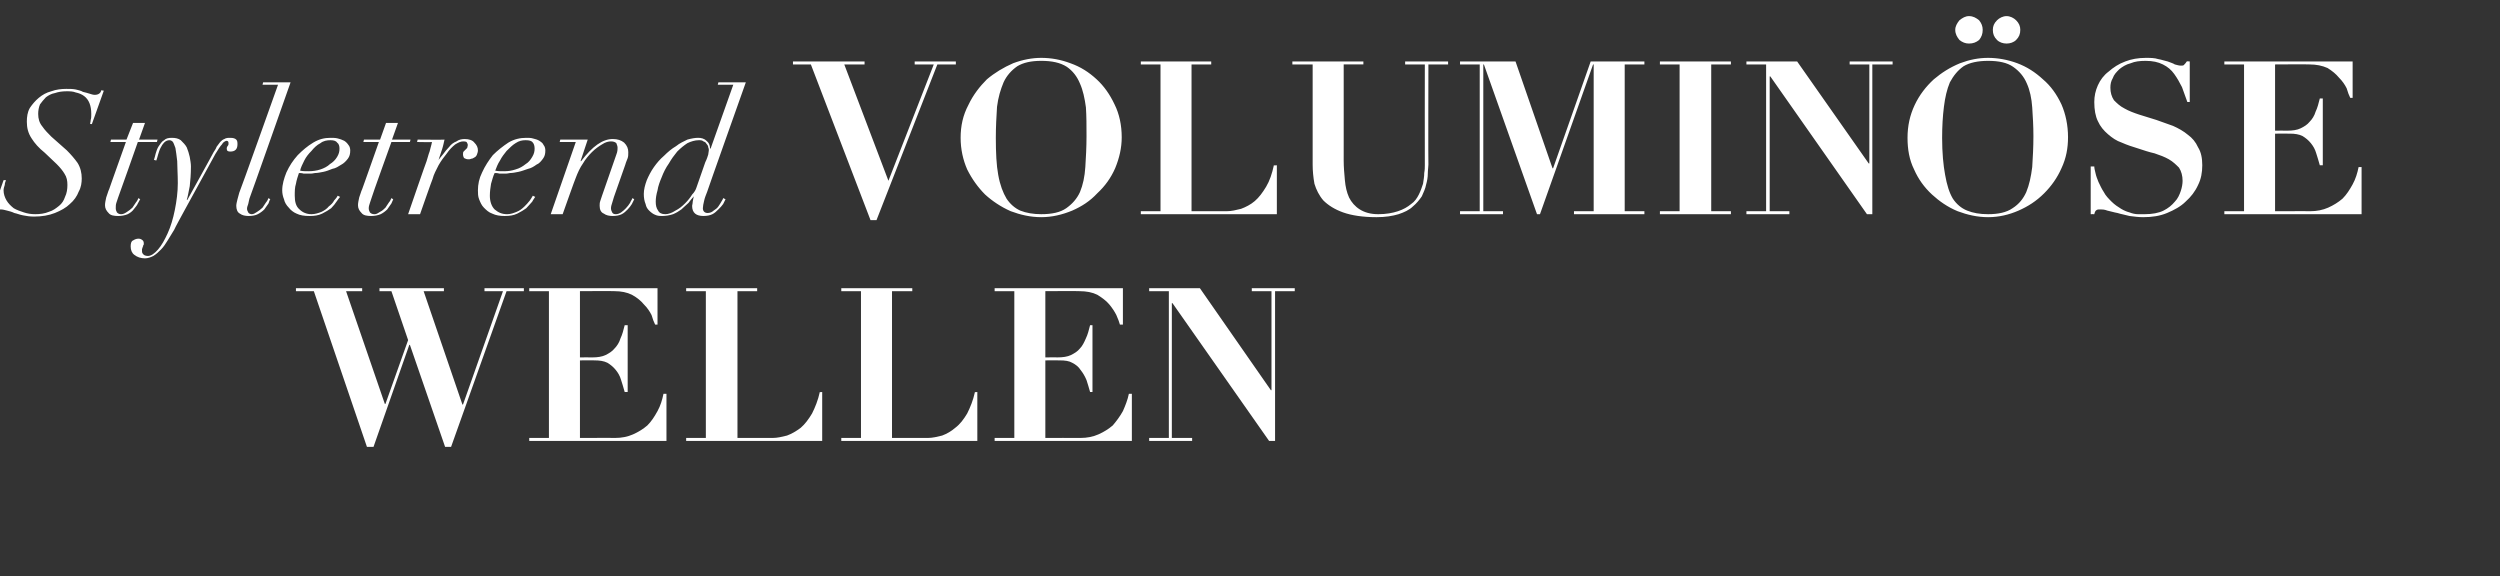
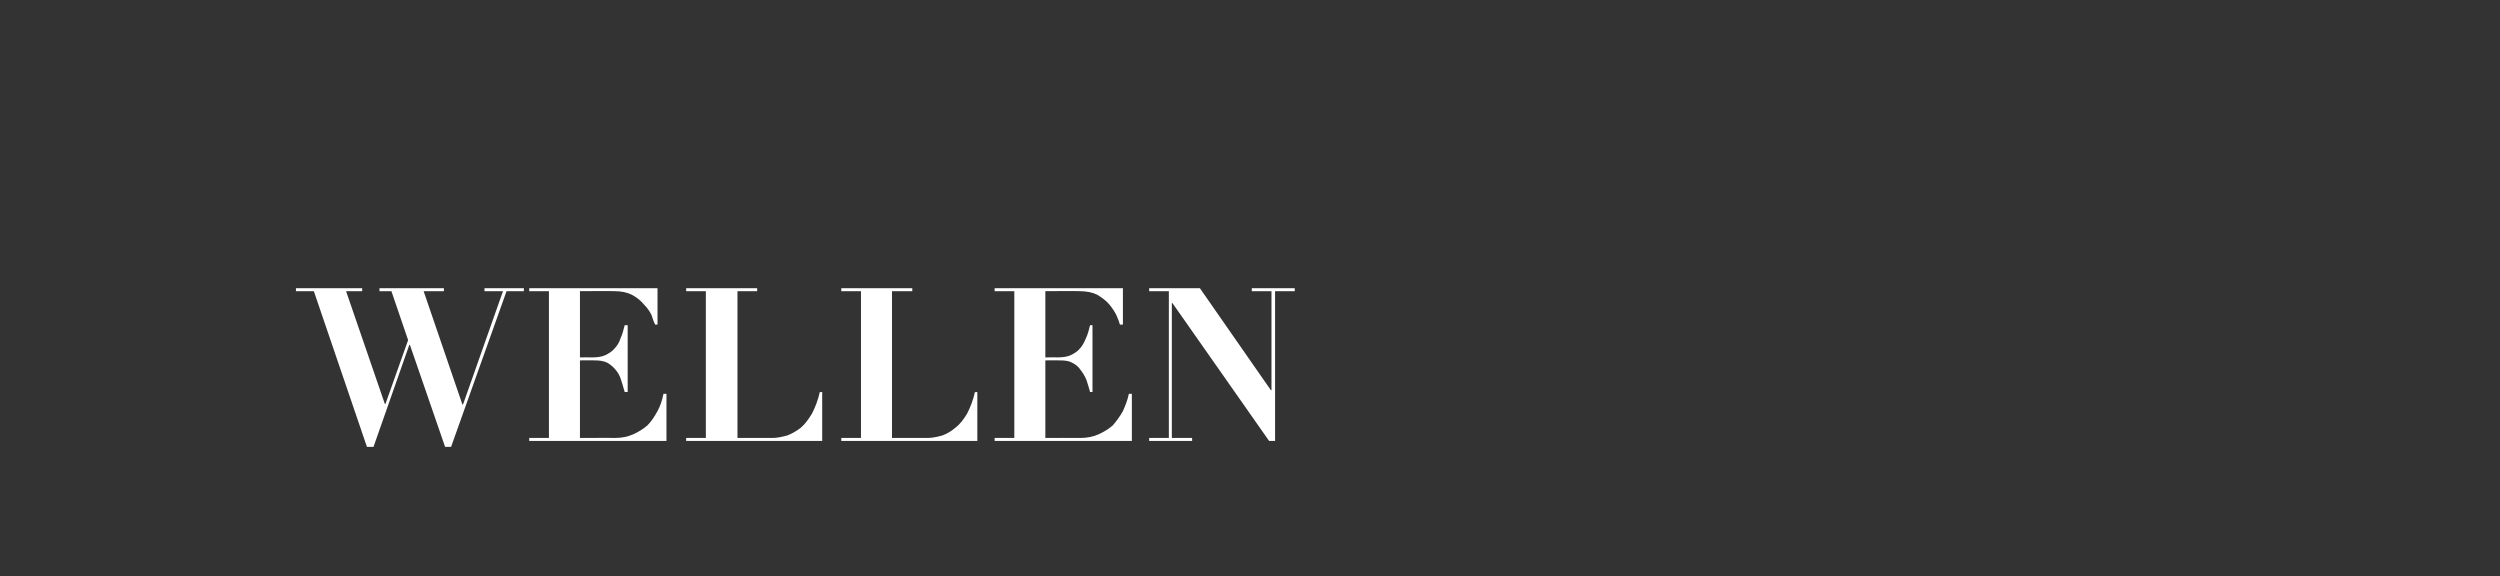
<svg xmlns="http://www.w3.org/2000/svg" version="1.1" width="419px" height="96.6px" viewBox="0 -1 419 96.6" style="top:-1px">
  <rect x="0" y="-1" width="419" height="96.6" fill="#333333" stroke="none" />
  <desc>text6</desc>
  <defs />
  <g id="Polygon297148">
    <path d="m49.6 47.3l0 .5l3 0l8.9 26.1l1.1 0l6-17.1l.1 0l5.9 17.1l1 0l9.3-26.1l2.9 0l0-.5l-6.6 0l0 .5l3.1 0l-6.7 19l-.1 0l-6.5-19l3.4 0l0-.5l-10.8 0l0 .5l2 0l2.8 8.2l-3.8 10.7l-.1 0l-6.5-18.9l2.7 0l0-.5l-11.1 0zm39.1 0l0 .5l3.3 0l0 24.6l-3.3 0l0 .5l23 0l0-7.9c0 0-.46 0-.5 0c-.2 1-.5 2-1 2.9c-.5.9-1 1.7-1.7 2.4c-.7.6-1.5 1.1-2.4 1.5c-.9.4-1.9.6-3 .6c.04-.02-5.9 0-5.9 0l0-13c0 0 2.45-.02 2.4 0c.9 0 1.6.1 2.2.4c.5.3 1 .7 1.4 1.2c.4.5.7 1 .9 1.7c.2.6.4 1.3.6 2c-.01.01.5 0 .5 0l0-11.2c0 0-.51.02-.5 0c-.2.8-.4 1.6-.7 2.2c-.2.7-.6 1.3-1 1.7c-.4.5-.9.8-1.5 1.1c-.6.3-1.4.4-2.2.4c-.05-.02-2.1 0-2.1 0l0-11.1c0 0 5.76-.04 5.8 0c1.1 0 2.1.2 2.9.6c.9.5 1.5 1 2 1.6c.6.6 1 1.2 1.3 1.8c.2.7.4 1.2.6 1.6c-.04.01.4 0 .4 0l0-6.1l-21.5 0zm26.3 0l0 .5l3.3 0l0 24.6l-3.3 0l0 .5l22.8 0l0-8.2c0 0-.43.05-.4 0c-.3 1.4-.8 2.6-1.3 3.6c-.6 1-1.2 1.8-1.9 2.4c-.8.6-1.5 1-2.3 1.3c-.8.2-1.6.4-2.4.4c-.01-.02-5.9 0-5.9 0l0-24.6l3.3 0l0-.5l-11.9 0zm26 0l0 .5l3.3 0l0 24.6l-3.3 0l0 .5l22.8 0l0-8.2c0 0-.43.05-.4 0c-.3 1.4-.8 2.6-1.3 3.6c-.6 1-1.2 1.8-2 2.4c-.7.6-1.4 1-2.2 1.3c-.8.2-1.6.4-2.4.4c-.02-.02-6 0-6 0l0-24.6l3.4 0l0-.5l-11.9 0zm25.7 0l0 .5l3.3 0l0 24.6l-3.3 0l0 .5l23 0l0-7.9c0 0-.49 0-.5 0c-.2 1-.6 2-1 2.9c-.5.9-1.1 1.7-1.7 2.4c-.7.6-1.5 1.1-2.4 1.5c-.9.4-1.9.6-3 .6c.01-.02-5.9 0-5.9 0l0-13c0 0 2.42-.02 2.4 0c.9 0 1.6.1 2.1.4c.6.3 1.1.7 1.4 1.2c.4.5.7 1 1 1.7c.2.6.4 1.3.6 2c-.04.01.4 0 .4 0l0-11.2c0 0-.44.02-.4 0c-.2.8-.4 1.6-.7 2.2c-.3.7-.6 1.3-1 1.7c-.4.5-.9.8-1.5 1.1c-.6.3-1.4.4-2.3.4c.03-.02-2 0-2 0l0-11.1c0 0 5.73-.04 5.7 0c1.2 0 2.2.2 3 .6c.8.5 1.5 1 2 1.6c.5.6.9 1.2 1.2 1.8c.3.7.5 1.2.6 1.6c.04.01.5 0 .5 0l0-6.1l-21.5 0zm25.9 0l0 .5l3.3 0l0 24.6l-3.3 0l0 .5l7.2 0l0-.5l-3.4 0l0-22.6l.1 0l16.2 23.1l1 0l0-25.1l3.3 0l0-.5l-7.2 0l0 .5l3.3 0l0 16.6l-.1 0l-11.9-17.1l-8.5 0z" stroke="none" fill="#fff" />
  </g>
  <g id="Polygon297147">
-     <path d="m.6 29.2l-2 5.7c0 0 .41.1.4.1c.1-.2.2-.4.4-.6c.2-.2.4-.3.7-.3c.4 0 .7.1 1.1.2c.4.1.8.2 1.2.4c.5.1.9.3 1.5.4c.5.1 1.1.2 1.8.2c1.3 0 2.5-.2 3.5-.6c1-.4 1.9-.9 2.5-1.5c.7-.6 1.2-1.3 1.5-2.1c.4-.7.5-1.5.5-2.2c0-.9-.2-1.8-.7-2.6c-.5-.7-1.1-1.4-1.8-2.1c0 0-2.6-2.3-2.6-2.3c-.5-.5-1.1-1.1-1.5-1.7c-.5-.6-.7-1.3-.7-2.1c0-.6.1-1.1.3-1.6c.3-.4.6-.8 1-1.2c.4-.3.9-.6 1.5-.7c.6-.2 1.2-.3 1.9-.3c.6 0 1.1 0 1.6.2c.5.1 1 .3 1.4.6c.4.3.7.7.9 1.2c.2.5.3 1.1.3 1.8c0 .4 0 .7-.1 1c0 .3-.1.5-.1.7c-.02-.03.3 0 .3 0l2-5.6c0 0-.41-.05-.4-.1c-.1.3-.2.5-.4.6c-.1.1-.4.2-.7.2c-.3 0-.6-.1-.9-.2c-.3-.1-.7-.2-1.1-.3c-.3-.2-.8-.3-1.2-.4c-.5-.1-1-.1-1.6-.1c-.8 0-1.7.1-2.5.4c-.8.2-1.5.6-2.1 1.1c-.6.5-1.1 1.1-1.5 1.7c-.4.7-.5 1.5-.5 2.3c0 1 .2 1.9.8 2.8c.5.8 1.2 1.6 2.2 2.4c0 0 2 1.9 2 1.9c.6.6 1 1.1 1.3 1.6c.4.6.5 1.2.5 1.9c0 .7-.1 1.4-.4 2c-.2.6-.5 1.1-1 1.5c-.5.4-1 .8-1.7 1c-.7.3-1.5.4-2.3.4c-.7 0-1.3-.1-1.9-.3c-.6-.2-1.2-.4-1.7-.7c-.5-.4-.9-.8-1.2-1.3c-.3-.5-.5-1.1-.5-1.7c0-.3.1-.6.2-.9c0-.3.1-.5.2-.8c.01-.03-.4 0-.4 0zm21.7-9.6l-1.1 2.8l-2.6 0l-.1.4l2.6 0c0 0-2.83 7.94-2.8 7.9c-.2.4-.3.9-.5 1.4c-.1.5-.2.9-.2 1.3c0 .5.2.9.6 1.3c.3.4.9.5 1.6.5c.6 0 1.1-.1 1.6-.3c.4-.2.8-.5 1-.8c.3-.4.6-.7.7-1c.2-.3.3-.6.4-.7c0 0-.3-.2-.3-.2c-.1.2-.2.5-.4.7c-.2.3-.4.6-.6.9c-.3.3-.6.5-.9.7c-.3.2-.6.4-1 .4c-.3 0-.5-.1-.7-.3c-.1-.2-.2-.4-.2-.7c0-.3 0-.6.1-.9c.1-.3.2-.6.3-.9c.04-.03 3.3-9.3 3.3-9.3l3.2 0l.1-.4l-3.1 0l1-2.8l-2 0zm3.5 6.2c0 0 .4.1.4.1c.1-.3.2-.6.3-1c.1-.3.2-.7.4-1.1c.2-.4.4-.7.6-.9c.3-.3.6-.4.9-.4c.2 0 .4.1.5.2c.2.2.3.6.5 1.1c.1.6.2 1.3.3 2.2c0 1 .1 2.2.1 3.7c0 1.5-.2 3-.5 4.5c-.3 1.5-.7 2.8-1.2 3.9c-.5 1.1-1 2-1.6 2.7c-.6.7-1.2 1.1-1.7 1.1c-.3 0-.6-.1-.7-.2c-.2-.2-.3-.3-.3-.6c0-.1 0-.3 0-.4c.1-.1.1-.2.1-.3c.1-.1.1-.2.1-.3c.1 0 .1-.2.1-.3c0-.3-.1-.5-.3-.6c-.1-.1-.3-.2-.6-.2c-.3 0-.6.1-.9.3c-.3.1-.4.5-.4 1c0 .6.2 1.1.6 1.4c.5.4 1.1.6 1.8.6c.5 0 1-.2 1.4-.4c.5-.3.9-.7 1.3-1.1c.4-.4.8-1 1.1-1.5c.4-.6.7-1.2 1.1-1.8c-.03-.04 1.7-3.2 1.7-3.2c0 0 5.23-9.54 5.2-9.5c.5-.8.8-1.3 1.1-1.6c.2-.4.5-.5.7-.6c.3 0 .4.1.4.4c0 .2 0 .3-.1.4c-.1.1-.2.3-.2.5c0 .4.2.5.6.5c.4 0 .7-.1.9-.3c.2-.2.3-.5.3-.9c0-.3 0-.6-.2-.8c-.2-.2-.5-.3-1-.3c-.4 0-.7 0-1 .2c-.3.1-.5.3-.7.5c-.2.3-.4.5-.6.8c-.1.3-.3.6-.5.9c.04-.03-4.4 8-4.4 8c0 0-.05-.02-.1 0c.2-.6.3-1.4.5-2.3c.1-.9.2-2 .2-3.3c0-.5-.1-1-.2-1.6c-.1-.5-.3-1.1-.5-1.6c-.2-.4-.6-.8-1-1.2c-.4-.3-.9-.4-1.5-.4c-.6 0-1 .1-1.3.4c-.4.2-.6.6-.9 1c-.2.3-.4.8-.5 1.2c-.1.4-.2.8-.3 1.1zm22.9-13l-4.6 0l-.1.4l2.6 0c0 0-6.46 18.15-6.5 18.1c-.1.4-.2.7-.3 1.1c-.1.4-.2.8-.2 1.1c0 .6.2 1.1.6 1.3c.4.3.9.4 1.5.4c.6 0 1.1-.1 1.5-.3c.4-.2.8-.5 1.1-.8c.3-.4.5-.7.7-1c.1-.3.2-.6.3-.7c0 0-.3-.2-.3-.2c-.1.2-.2.5-.4.7c-.2.3-.4.6-.6.9c-.3.3-.6.5-.9.7c-.3.2-.6.4-.9.4c-.2 0-.5-.1-.6-.3c-.1-.2-.2-.4-.2-.6c0-.3.1-.5.2-.8c.1-.3.1-.6.2-.9c.05-.03 6.9-19.5 6.9-19.5zm8.2 11.1c0 .5-.1.9-.4 1.4c-.3.5-.7.9-1.2 1.2c-.4.4-1 .7-1.6.9c-.6.2-1.3.3-2 .3c-.5 0-1 0-1.4-.1c.1-.5.4-1.1.7-1.7c.3-.6.7-1.1 1.2-1.6c.4-.5.9-1 1.5-1.3c.5-.4 1.1-.5 1.7-.5c.5 0 .9.1 1.1.4c.3.2.4.6.4 1zm.1 8.1c0 0-.4-.2-.4-.2c-.1.2-.3.5-.6.8c-.2.4-.5.7-.9 1c-.3.4-.8.7-1.2.9c-.5.2-1.1.4-1.7.4c-.8 0-1.5-.3-2-.8c-.6-.5-.8-1.3-.8-2.3c0-.7 0-1.4.2-2c.1-.6.3-1.2.5-1.8c.2 0 .5 0 .8.1c.3 0 .7 0 1 0c.2 0 .5 0 .9-.1c.4 0 .9-.1 1.4-.2c.5-.1 1-.3 1.5-.5c.6-.1 1-.4 1.5-.7c.4-.2.8-.6 1.1-1c.3-.4.4-.8.4-1.4c0-.3-.1-.7-.3-.9c-.2-.3-.4-.5-.7-.7c-.4-.2-.7-.3-1.1-.4c-.4-.1-.8-.1-1.2-.1c-1 0-1.9.2-2.9.8c-1 .6-1.8 1.3-2.6 2.1c-.8.9-1.4 1.8-1.9 2.9c-.4 1-.7 2-.7 3c0 .5.1 1 .3 1.5c.1.5.4 1 .8 1.4c.3.4.8.8 1.3 1c.6.3 1.3.4 2.2.4c.8 0 1.5-.1 2.1-.4c.6-.3 1.1-.6 1.5-.9c.4-.4.7-.8.9-1.1c.3-.4.4-.6.6-.8zm7.7-12.4l-1 2.8l-2.7 0l-.1.4l2.6 0c0 0-2.8 7.94-2.8 7.9c-.2.4-.3.9-.5 1.4c-.1.5-.2.9-.2 1.3c0 .5.2.9.6 1.3c.3.4.9.5 1.6.5c.6 0 1.1-.1 1.6-.3c.4-.2.8-.5 1.1-.8c.3-.4.5-.7.7-1c.1-.3.3-.6.3-.7c0 0-.3-.2-.3-.2c-.1.2-.2.5-.4.7c-.2.3-.4.6-.6.9c-.3.3-.5.5-.9.7c-.3.2-.6.4-.9.4c-.4 0-.6-.1-.8-.3c-.1-.2-.2-.4-.2-.7c0-.3.1-.6.2-.9c.1-.3.2-.6.3-.9c-.04-.03 3.3-9.3 3.3-9.3l3.1 0l.1-.4l-3.1 0l1-2.8l-2 0zm6.8 6.4c-.02-.05-3.1 8.9-3.1 8.9l2 0c0 0 2.07-5.93 2.1-5.9c.2-.8.6-1.5 1-2.3c.4-.7.9-1.4 1.4-2c.4-.6.9-1.1 1.4-1.5c.5-.3.9-.5 1.3-.5c.2 0 .4 0 .6.1c.1.2.2.3.2.5c0 .2-.1.4-.1.5c-.1.1-.2.2-.3.3c-.1.1-.2.2-.3.3c-.1.1-.1.3-.1.5c0 .2.1.5.2.6c.2.1.4.2.7.2c.2 0 .3 0 .5-.1c.2 0 .3-.1.5-.2c.2-.1.3-.2.4-.4c.1-.3.2-.5.2-.8c0-.5-.2-.9-.6-1.3c-.3-.4-.9-.6-1.6-.6c-.5 0-1 .1-1.4.4c-.5.2-.9.5-1.2.9c-.4.4-.7.8-1 1.2c-.3.4-.6.7-.8 1c0 0 0 0 0 0c.2-.6.4-1.2.6-1.8c.2-.6.3-1.2.4-1.6c0 .04-4.5 0-4.5 0l-.1.4c0 0 2.54.05 2.5 0c-.1.6-.3 1.1-.4 1.6c-.2.5-.3 1-.5 1.6zm18.1-2.1c0 .5-.1.9-.4 1.4c-.3.5-.6.9-1.1 1.2c-.5.4-1 .7-1.7.9c-.6.2-1.2.3-1.9.3c-.6 0-1.1 0-1.5-.1c.2-.5.4-1.1.8-1.7c.3-.6.7-1.1 1.1-1.6c.5-.5 1-1 1.5-1.3c.6-.4 1.1-.5 1.7-.5c.6 0 1 .1 1.2.4c.2.2.3.6.3 1zm.1 8.1c0 0-.4-.2-.4-.2c-.1.2-.3.5-.5.8c-.3.4-.6.7-.9 1c-.4.4-.8.7-1.3.9c-.5.2-1 .4-1.6.4c-.9 0-1.5-.3-2.1-.8c-.5-.5-.8-1.3-.8-2.3c0-.7.1-1.4.2-2c.2-.6.3-1.2.6-1.8c.2 0 .5 0 .8.1c.3 0 .6 0 .9 0c.2 0 .5 0 .9-.1c.4 0 .9-.1 1.4-.2c.5-.1 1-.3 1.6-.5c.5-.1 1-.4 1.4-.7c.5-.2.8-.6 1.1-1c.3-.4.4-.8.4-1.4c0-.3-.1-.7-.3-.9c-.1-.3-.4-.5-.7-.7c-.3-.2-.7-.3-1.1-.4c-.3-.1-.7-.1-1.1-.1c-1 0-2 .2-3 .8c-.9.6-1.8 1.3-2.6 2.1c-.7.9-1.3 1.8-1.8 2.9c-.5 1-.7 2-.7 3c0 .5 0 1 .2 1.5c.2.5.4 1 .8 1.4c.4.4.8.8 1.4 1c.6.3 1.3.4 2.1.4c.8 0 1.5-.1 2.1-.4c.6-.3 1.1-.6 1.5-.9c.4-.4.7-.8 1-1.1c.2-.4.4-.6.5-.8zm6.8-9.2l-4.2 12.1l2 0c0 0 2.15-6.08 2.2-6.1c.3-.8.7-1.7 1.2-2.4c.4-.7 1-1.4 1.5-1.9c.6-.6 1.2-1 1.7-1.3c.6-.4 1.1-.5 1.5-.5c.4 0 .7.1.9.3c.1.3.2.5.2.7c0 .4 0 .7-.2 1.2c0 0-2.4 6.9-2.4 6.9c-.1.3-.2.6-.3.9c-.1.3-.1.5-.1.8c0 .6.2 1.1.7 1.3c.4.3.9.4 1.5.4c.6 0 1.1-.1 1.5-.3c.4-.2.7-.5 1-.8c.3-.3.5-.6.7-.9c.2-.4.3-.6.4-.8c0 0-.3-.2-.3-.2c-.1.3-.3.5-.4.8c-.2.3-.4.6-.7.9c-.2.2-.5.5-.8.7c-.3.2-.6.3-.9.3c-.3 0-.5-.1-.6-.3c-.1-.2-.2-.4-.2-.7c0-.3.1-.6.2-.9c.1-.3.2-.7.3-1c0 0 1.9-5.4 1.9-5.4c.1-.4.3-.8.4-1.1c.1-.3.1-.6.1-1c0-.6-.2-1.1-.7-1.6c-.5-.4-1.1-.6-1.9-.6c-1.7 0-3.4 1.2-5.3 3.7c-.02.01-.1 0-.1 0l1.2-3.6l-4.6 0l-.1.4l2.7 0zm21.7 3.4c0 0-1.5 4.3-1.5 4.3c-.1.3-.3.7-.7 1.1c-.3.5-.7 1-1.2 1.5c-.5.5-1 .9-1.6 1.2c-.6.4-1.2.6-1.7.6c-.6 0-1-.2-1.2-.6c-.3-.4-.4-.9-.4-1.5c0-.6.1-1.2.3-1.9c.1-.7.4-1.5.7-2.2c.3-.8.7-1.6 1.2-2.3c.4-.7.9-1.4 1.4-2c.6-.6 1.1-1 1.7-1.4c.6-.3 1.3-.5 1.9-.5c.3 0 .6 0 .8.2c.3.1.4.2.5.4c.2.2.3.4.3.6c.1.2.1.4.1.5c0 .2-.1.5-.1.7c-.1.3-.2.7-.5 1.3zm.3 5c-.04.03 6.5-18.4 6.5-18.4l-4.6 0l-.1.4l2.6 0l-3.8 10.7c0 0-.06-.04-.1 0c0-.6-.2-1-.6-1.3c-.4-.4-.9-.5-1.4-.5c-.5 0-1.1.1-1.8.3c-.6.3-1.3.6-1.9 1.1c-.7.4-1.4 1-2 1.6c-.7.6-1.2 1.2-1.7 1.9c-.5.7-.9 1.5-1.2 2.2c-.3.8-.5 1.6-.5 2.3c0 .7.1 1.2.3 1.7c.1.5.3.8.6 1.1c.3.3.7.6 1 .7c.4.2.8.2 1.2.2c.6 0 1.2-.1 1.8-.3c.5-.2 1-.5 1.4-.8c.4-.4.8-.7 1.2-1.1c.3-.4.6-.8.9-1.1c0 0 0 0 0 0c-.1.2-.1.5-.2.9c0 .3-.1.6-.1.7c0 1.2.7 1.7 1.9 1.7c.6 0 1.1-.1 1.5-.3c.4-.2.7-.5 1-.8c.3-.3.6-.6.8-.9c.2-.4.3-.6.4-.8c0 0-.4-.2-.4-.2c0 .1-.1.3-.3.6c-.1.2-.3.5-.5.8c-.2.3-.5.5-.8.7c-.3.3-.7.4-1 .4c-.5 0-.8-.3-.8-.8c0-.3.1-.8.2-1.2c.1-.5.3-1 .5-1.5zm14.4-21.9l0 .5l3 0l10 26.1l1 0l10.2-26.1l3.1 0l0-.5l-6.9 0l0 .5l3.2 0l-7.6 19.5l-7.4-19.5l3.4 0l0-.5l-12 0zm34 12.8c0-1.9.1-3.6.2-5.2c.2-1.6.6-2.9 1.1-4.1c.5-1.1 1.3-2 2.3-2.7c1-.6 2.3-.9 4-.9c1.8 0 3.2.3 4.3 1c1 .7 1.7 1.6 2.2 2.8c.5 1.1.8 2.5 1 4c.1 1.5.1 3.1.1 4.8c0 1.9-.1 3.6-.2 5.2c-.1 1.6-.4 3-.9 4.2c-.5 1.1-1.3 2-2.3 2.7c-1 .7-2.4 1-4.2 1c-1.3 0-2.5-.2-3.5-.6c-.9-.4-1.7-1.1-2.3-2c-.6-1-1.1-2.3-1.4-4c-.3-1.6-.4-3.7-.4-6.2zm-5.9 0c0 1.9.4 3.7 1.1 5.3c.8 1.6 1.8 3 3 4.2c1.2 1.1 2.7 2.1 4.3 2.8c1.6.6 3.3 1 5.1 1c1.8 0 3.5-.4 5.2-1.1c1.6-.7 3-1.6 4.2-2.9c1.3-1.2 2.3-2.6 3-4.2c.7-1.7 1.1-3.4 1.1-5.2c0-2-.4-3.9-1.2-5.5c-.8-1.7-1.8-3.1-3-4.2c-1.3-1.2-2.7-2.1-4.4-2.7c-1.6-.6-3.2-.9-4.9-.9c-1.5 0-3.1.3-4.7.9c-1.6.7-3.1 1.6-4.4 2.7c-1.2 1.2-2.3 2.6-3.1 4.3c-.9 1.7-1.3 3.5-1.3 5.5zm30.2-12.8l0 .5l3.3 0l0 24.6l-3.3 0l0 .5l22.8 0l0-8.2c0 0-.49.05-.5 0c-.3 1.4-.7 2.6-1.3 3.6c-.6 1-1.2 1.8-1.9 2.4c-.7.6-1.5 1-2.3 1.3c-.8.2-1.6.4-2.4.4c.02-.02-5.9 0-5.9 0l0-24.6l3.3 0l0-.5l-11.8 0zm25.4 0l0 .5l3.4 0c0 0-.01 16.77 0 16.8c0 1 .1 2.1.3 3.2c.3 1 .8 2 1.5 2.8c.8.8 1.9 1.5 3.3 2c1.4.5 3.3.8 5.6.8c1.5 0 2.7-.2 3.7-.5c.9-.3 1.8-.7 2.4-1.3c.6-.5 1.1-1.1 1.5-1.7c.3-.7.6-1.3.7-1.9c.2-.7.3-1.3.3-1.9c0-.6.1-1.1.1-1.5c-.04.04 0-16.8 0-16.8l3.3 0l0-.5l-7.2 0l0 .5l3.3 0c0 0-.02 16.88 0 16.9c0 .3 0 .8-.1 1.3c0 .6-.1 1.1-.2 1.8c-.2.6-.4 1.2-.7 1.8c-.3.6-.7 1.2-1.3 1.6c-.6.5-1.3.9-2.2 1.2c-.9.3-2 .5-3.3.5c-1.3 0-2.3-.3-3.1-.8c-.8-.5-1.4-1.2-1.8-2c-.4-.9-.6-1.8-.7-2.9c-.1-1.1-.2-2.2-.2-3.3c.01.02 0-16.1 0-16.1l3.3 0l0-.5l-11.9 0zm28.1 0l0 .5l3.3 0l0 24.6l-3.3 0l0 .5l7.2 0l0-.5l-3.3 0l0-24.6l.1 0l8.9 25.1l.5 0l8.9-25.1l.1 0l0 24.6l-3.3 0l0 .5l11.8 0l0-.5l-3.3 0l0-24.6l3.3 0l0-.5l-9 0l-6.3 17.9l-.1 0l-6.2-17.9l-9.3 0zm33.5 0l0 .5l3.3 0l0 24.6l-3.3 0l0 .5l11.9 0l0-.5l-3.3 0l0-24.6l3.3 0l0-.5l-11.9 0zm14.5 0l0 .5l3.3 0l0 24.6l-3.3 0l0 .5l7.2 0l0-.5l-3.3 0l0-22.6l.1 0l16.2 23.1l.9 0l0-25.1l3.4 0l0-.5l-7.2 0l0 .5l3.3 0l0 16.6l-.1 0l-12-17.1l-8.5 0zm41.3-5.3c0 .7.2 1.2.7 1.7c.4.4 1 .6 1.6.6c.6 0 1.2-.2 1.6-.6c.5-.5.7-1 .7-1.7c0-.6-.2-1.1-.7-1.6c-.4-.4-1-.7-1.6-.7c-.6 0-1.2.3-1.6.7c-.5.5-.7 1-.7 1.6zm-6.3 0c0 .7.3 1.2.7 1.7c.5.4 1 .6 1.6.6c.7 0 1.2-.2 1.7-.6c.4-.5.6-1 .6-1.7c0-.6-.2-1.1-.6-1.6c-.5-.4-1-.7-1.7-.7c-.6 0-1.1.3-1.6.7c-.4.5-.7 1-.7 1.6zm-2.2 18.1c0-1.9.1-3.6.3-5.2c.2-1.6.5-2.9 1-4.1c.6-1.1 1.3-2 2.3-2.7c1-.6 2.4-.9 4.1-.9c1.8 0 3.2.3 4.2 1c1 .7 1.8 1.6 2.3 2.8c.5 1.1.8 2.5.9 4c.1 1.5.2 3.1.2 4.8c0 1.9-.1 3.6-.2 5.2c-.2 1.6-.5 3-1 4.2c-.5 1.1-1.2 2-2.3 2.7c-1 .7-2.4 1-4.1 1c-1.4 0-2.5-.2-3.5-.6c-1-.4-1.8-1.1-2.4-2c-.6-1-1-2.3-1.3-4c-.3-1.6-.5-3.7-.5-6.2zm-5.8 0c0 1.9.3 3.7 1.1 5.3c.7 1.6 1.7 3 3 4.2c1.2 1.1 2.6 2.1 4.3 2.8c1.6.6 3.3 1 5.1 1c1.8 0 3.5-.4 5.1-1.1c1.6-.7 3-1.6 4.3-2.9c1.2-1.2 2.2-2.6 2.9-4.2c.8-1.7 1.1-3.4 1.1-5.2c0-2-.4-3.9-1.1-5.5c-.8-1.7-1.8-3.1-3.1-4.2c-1.3-1.2-2.7-2.1-4.3-2.7c-1.6-.6-3.3-.9-4.9-.9c-1.6 0-3.1.3-4.7.9c-1.7.7-3.1 1.6-4.4 2.7c-1.3 1.2-2.4 2.6-3.2 4.3c-.8 1.7-1.2 3.5-1.2 5.5zm30.7 4.8l0 8c0 0 .59-.02.6 0c.1-.4.2-.6.4-.7c.1-.1.4-.1.7-.1c.2 0 .6 0 1.1.2c.5.1 1.1.3 1.7.4c.6.2 1.3.3 2 .5c.8.1 1.5.2 2.3.2c1.5 0 2.8-.2 4-.7c1.2-.5 2.3-1.1 3.1-1.9c.9-.8 1.6-1.7 2.1-2.8c.5-1 .7-2.1.7-3.3c0-1.2-.2-2.2-.7-3c-.4-.9-1-1.6-1.7-2.1c-.7-.6-1.6-1.1-2.5-1.5c-.9-.3-1.9-.7-2.8-1c-1-.3-1.9-.6-2.9-.9c-.9-.3-1.7-.6-2.4-1c-.8-.4-1.3-.9-1.8-1.4c-.4-.6-.6-1.3-.6-2.1c0-.6.1-1.1.4-1.6c.2-.6.6-1 1.1-1.5c.5-.4 1.1-.8 1.9-1c.7-.3 1.5-.4 2.5-.4c1.2 0 2.1.2 2.9.6c.8.4 1.4.9 1.9 1.6c.5.7.9 1.4 1.3 2.2c.3.8.6 1.7.9 2.5c-.02-.01.4 0 .4 0l0-6.8c0 0-.53-.05-.5 0c-.1.2-.3.4-.4.5c-.1.2-.3.2-.6.2c-.3 0-.6-.1-1-.2c-.3-.2-.7-.3-1.2-.5c-.5-.1-1-.3-1.6-.4c-.6-.2-1.3-.2-2.1-.2c-1.2 0-2.4.2-3.4.6c-1.1.4-2 1-2.8 1.7c-.8.6-1.4 1.4-1.8 2.3c-.4.9-.6 1.8-.6 2.8c0 1.3.2 2.4.6 3.2c.4.9 1 1.6 1.7 2.2c.7.6 1.4 1.1 2.3 1.4c.9.4 1.8.7 2.8 1c.9.3 1.8.6 2.7.8c.9.3 1.7.6 2.4 1c.7.4 1.2.9 1.7 1.4c.4.6.6 1.4.6 2.2c0 .5-.1 1.1-.3 1.7c-.2.6-.5 1.3-1 1.8c-.5.6-1.1 1.1-1.9 1.5c-.8.4-1.9.6-3.1.6c-.4 0-.8 0-1.2 0c-.4 0-.9-.1-1.4-.3c-.4-.1-.9-.3-1.4-.6c-.5-.3-1.1-.7-1.6-1.2c-.5-.5-1-1-1.3-1.6c-.4-.6-.6-1.1-.9-1.7c-.2-.5-.4-1-.5-1.5c-.1-.4-.2-.8-.2-1.1c-.05-.01-.6 0-.6 0zm22.4-17.6l0 .5l3.3 0l0 24.6l-3.3 0l0 .5l23 0l0-7.9c0 0-.46 0-.5 0c-.2 1-.5 2-1 2.9c-.5.9-1 1.7-1.7 2.4c-.7.6-1.5 1.1-2.4 1.5c-.9.4-1.9.6-3 .6c.04-.02-5.9 0-5.9 0l0-13c0 0 2.45-.02 2.5 0c.8 0 1.5.1 2.1.4c.5.3 1 .7 1.4 1.2c.4.5.7 1 .9 1.7c.2.6.4 1.3.6 2c-.01.01.5 0 .5 0l0-11.2c0 0-.51.02-.5 0c-.2.8-.4 1.6-.7 2.2c-.2.7-.6 1.3-1 1.7c-.4.5-.9.8-1.5 1.1c-.6.3-1.4.4-2.2.4c-.05-.02-2.1 0-2.1 0l0-11.1c0 0 5.76-.04 5.8 0c1.1 0 2.1.2 3 .6c.8.5 1.4 1 1.9 1.6c.6.6 1 1.2 1.3 1.8c.2.7.4 1.2.6 1.6c-.03.01.4 0 .4 0l0-6.1l-21.5 0z" stroke="none" fill="#fff" />
-   </g>
+     </g>
</svg>